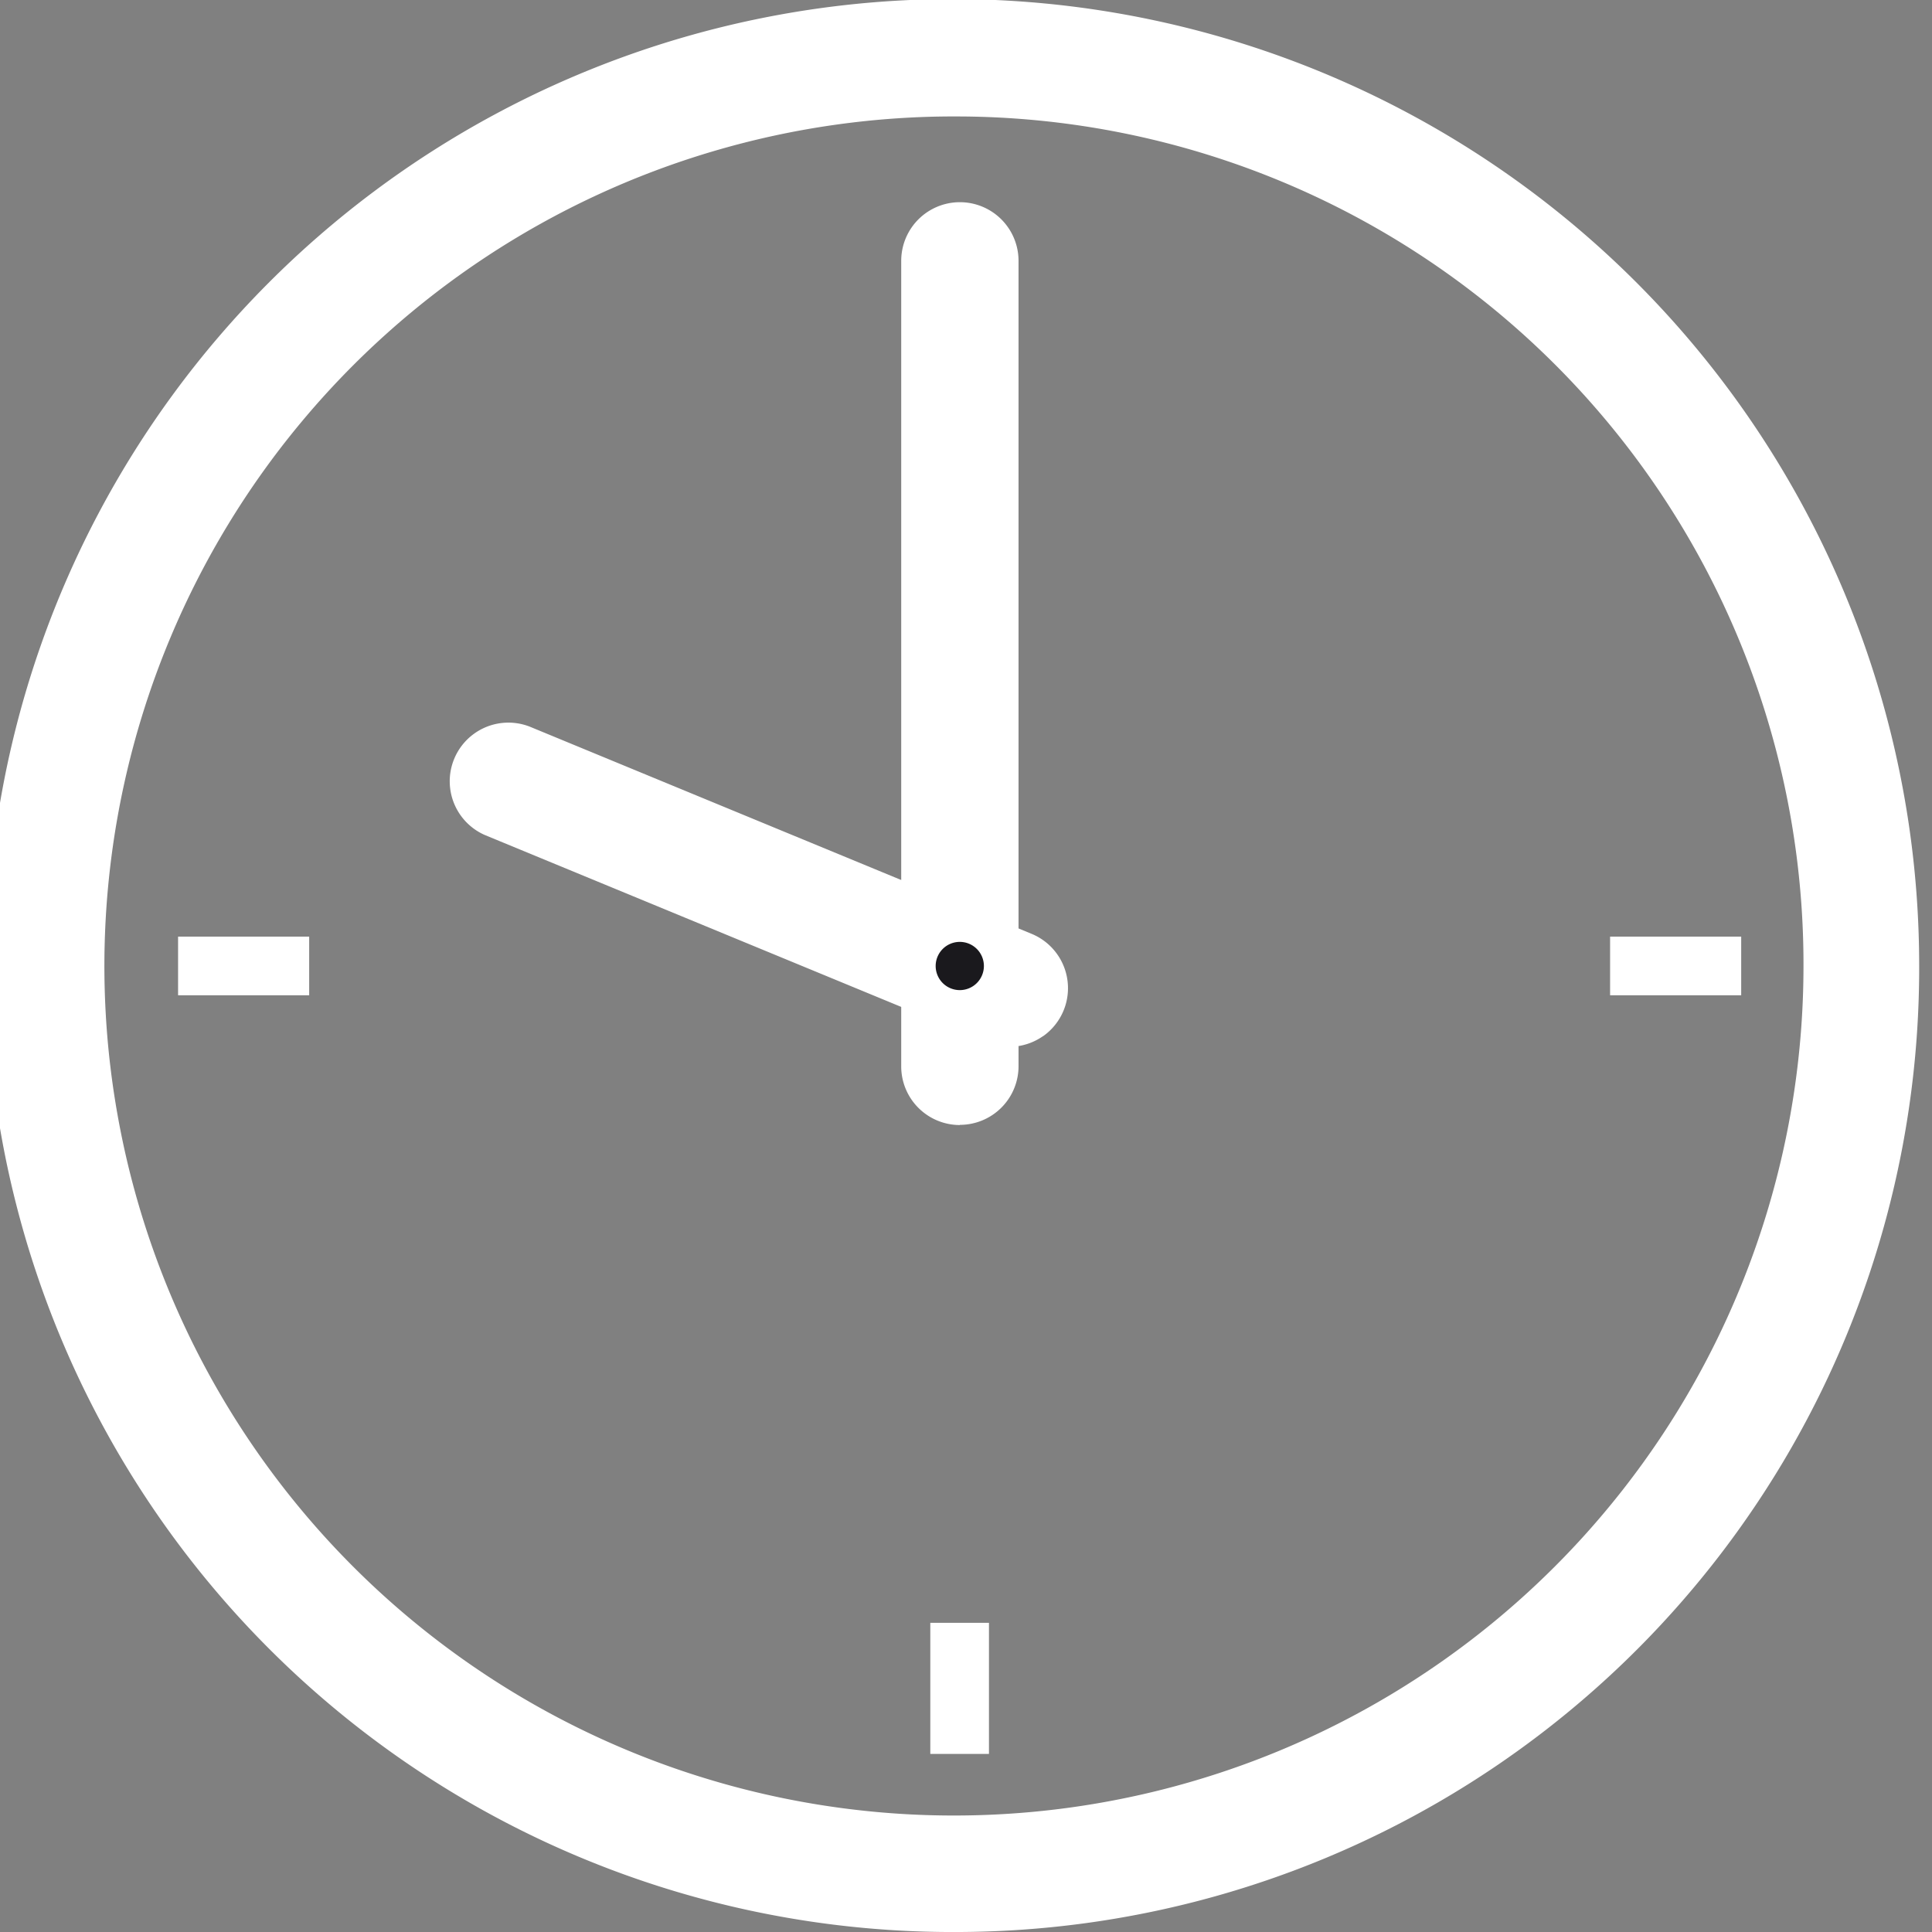
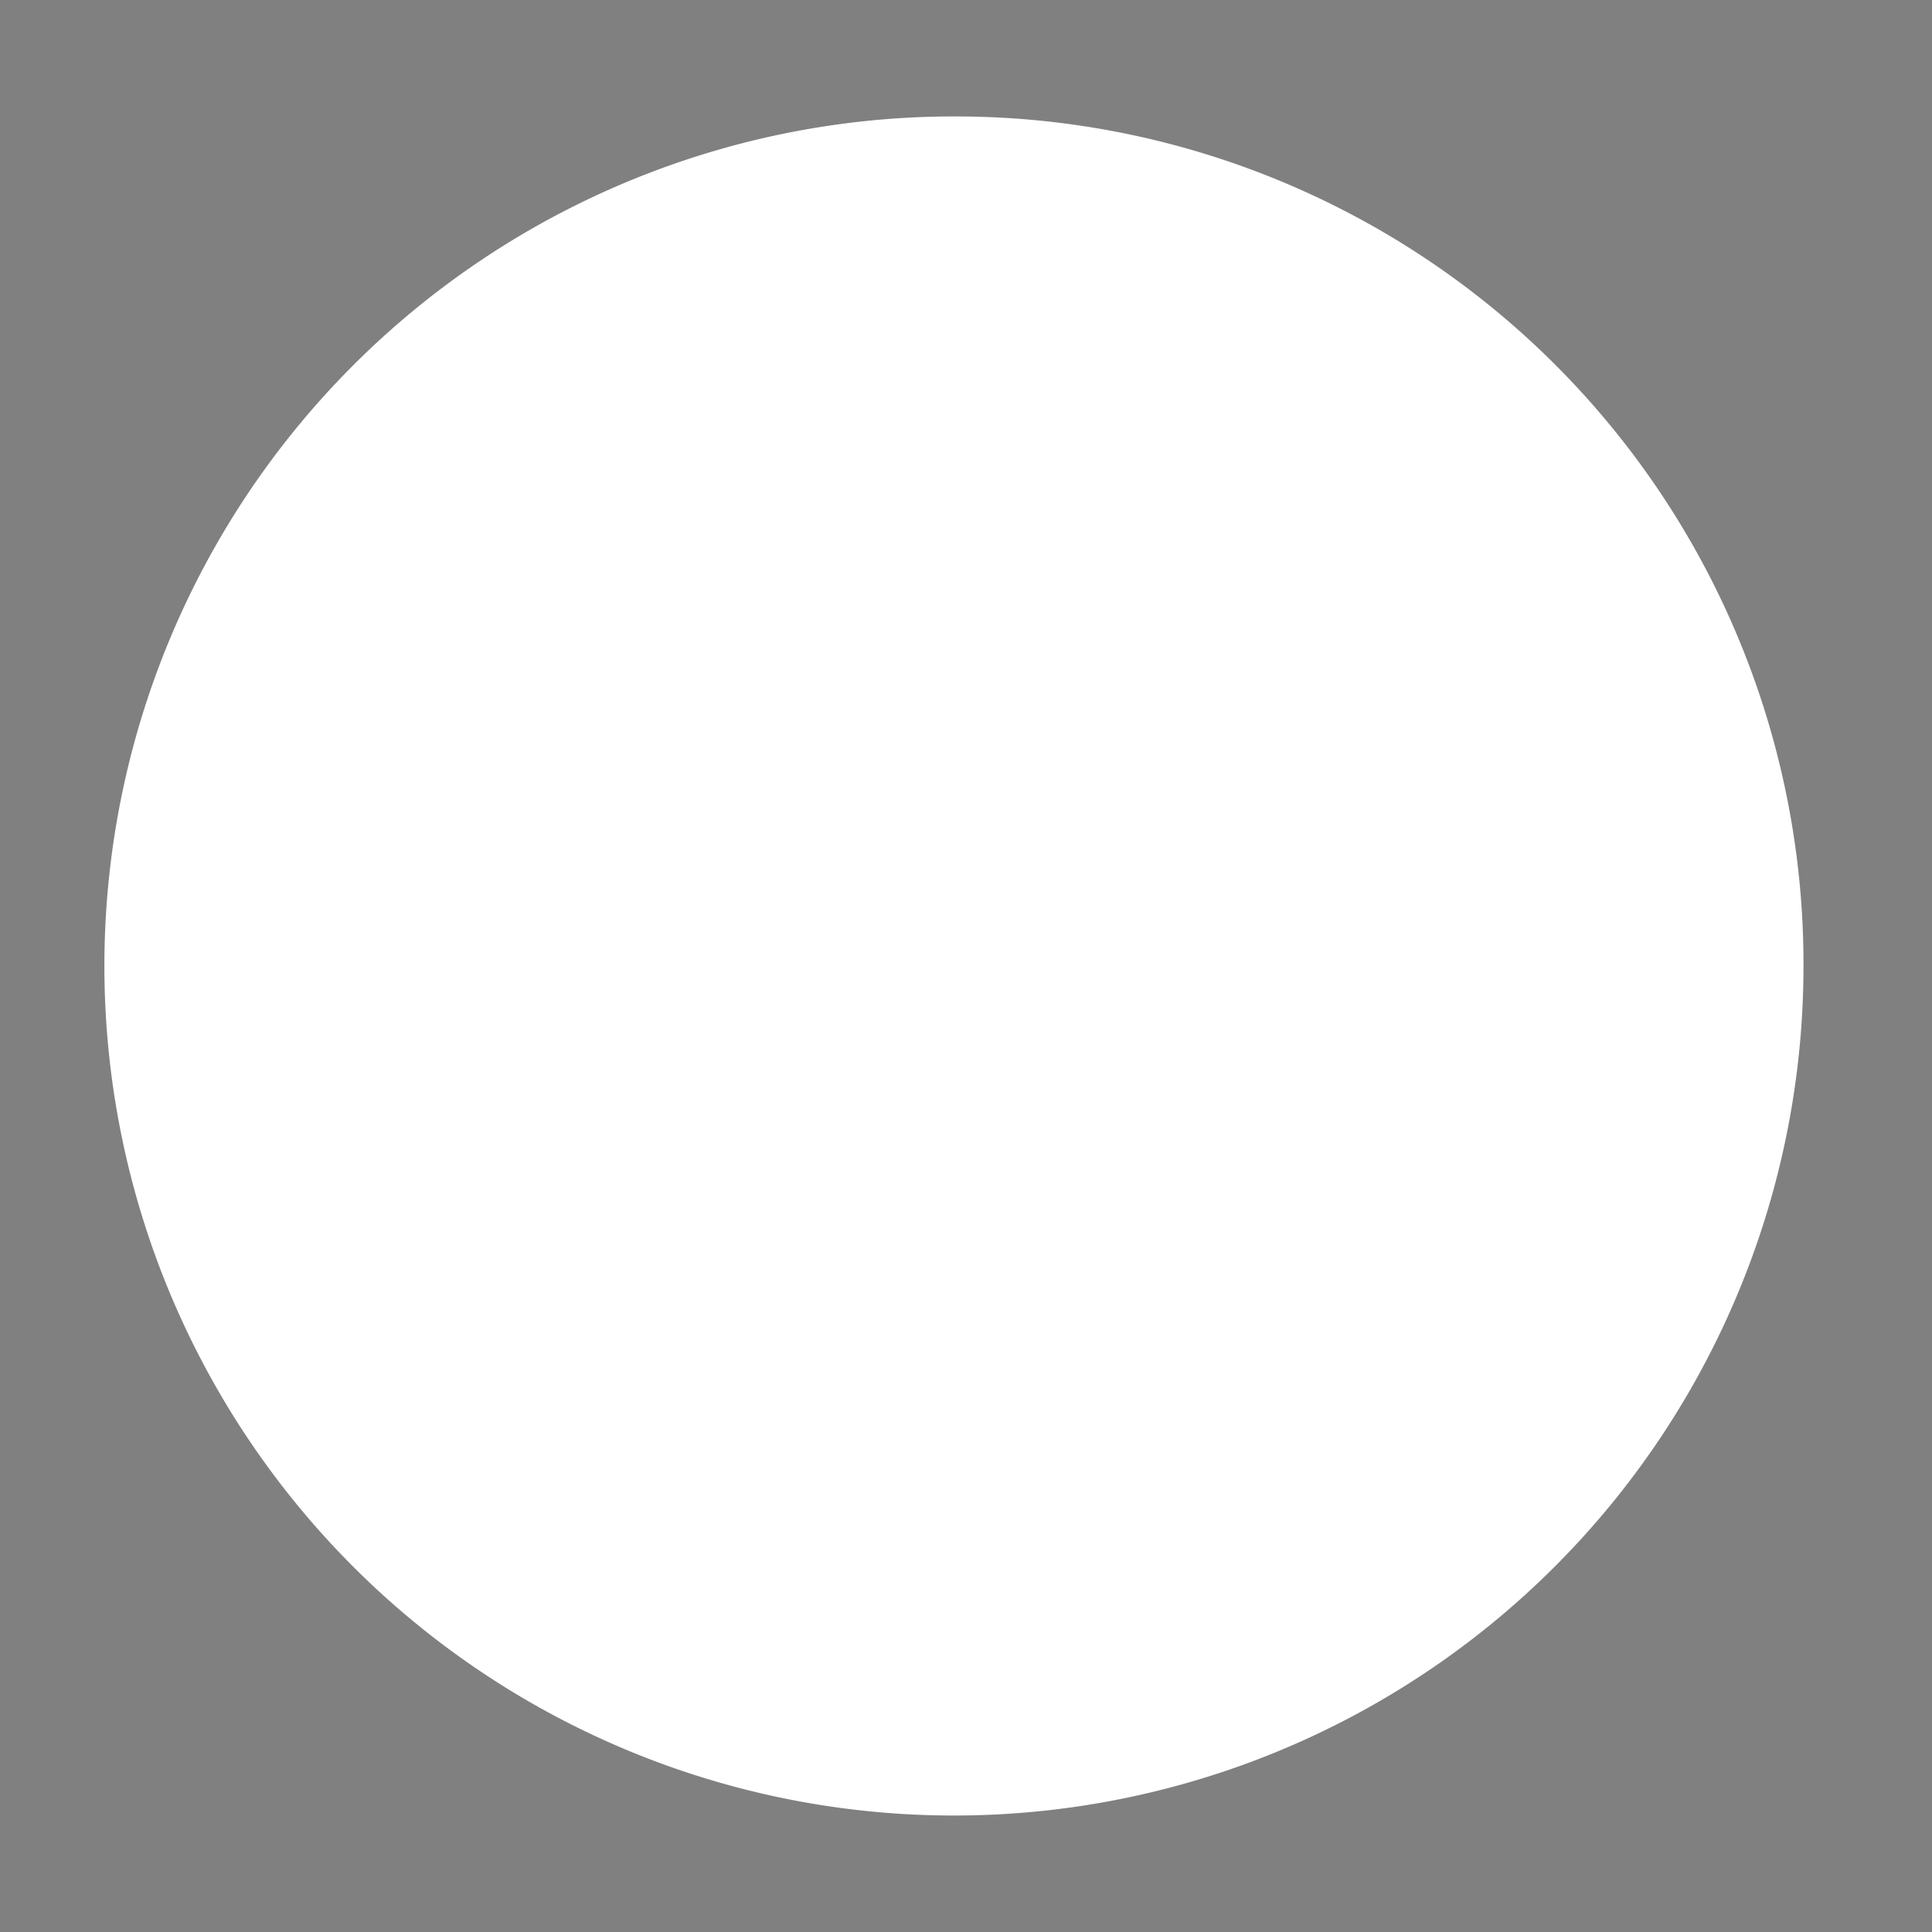
<svg xmlns="http://www.w3.org/2000/svg" id="ico_clock_10" width="20.19" height="20.19" viewBox="0 0 20.19 20.19">
  <rect x="0" y="0" width="20.19" height="20.19" fill="#808080" stroke="none" />
  <path id="パス_15261" data-name="パス 15261" d="M20.247,10.9a9.415,9.415,0,1,1-9.415-9.482A9.449,9.449,0,0,1,20.247,10.9" transform="translate(-0.804 -0.804)" fill="none" />
-   <path id="パス_15262" data-name="パス 15262" d="M10.028,20.19a10.1,10.1,0,1,1,10.028-10.1,10.073,10.073,0,0,1-10.028,10.1m0-18.973a8.878,8.878,0,1,0,8.819,8.877,8.858,8.858,0,0,0-8.819-8.877" fill="#fff" />
-   <path id="パス_15263" data-name="パス 15263" d="M22.7,14.531a.613.613,0,0,1-.613-.613V5.5a.613.613,0,1,1,1.226,0v8.416a.613.613,0,0,1-.613.613" transform="translate(-12.669 -2.774)" fill="#fff" />
+   <path id="パス_15262" data-name="パス 15262" d="M10.028,20.19m0-18.973a8.878,8.878,0,1,0,8.819,8.877,8.858,8.858,0,0,0-8.819-8.877" fill="#fff" />
  <path id="パス_15264" data-name="パス 15264" d="M19.616,18.481A.611.611,0,0,1,19.1,18.2l-3.053-4.784a.613.613,0,0,1,1.033-.66l3.052,4.783a.614.614,0,0,1-.516.943" transform="matrix(0.819, -0.574, 0.574, 0.819, -15.773, 6.951)" fill="#fff" />
-   <path id="パス_15265" data-name="パス 15265" d="M23.423,23.171a.252.252,0,1,1-.252-.252.252.252,0,0,1,.252.252" transform="translate(-13.141 -13.076)" fill="#1a191d" />
  <rect id="長方形_321" data-name="長方形 321" width="0.613" height="1.37" transform="translate(9.722 16.959)" fill="#fff" />
-   <rect id="長方形_322" data-name="長方形 322" width="1.37" height="0.613" transform="translate(1.861 9.788)" fill="#fff" />
  <rect id="長方形_323" data-name="長方形 323" width="1.37" height="0.613" transform="translate(16.826 9.788)" fill="#fff" />
  <rect id="長方形_324" data-name="長方形 324" width="19.905" height="20.038" transform="translate(0.285)" fill="none" />
</svg>